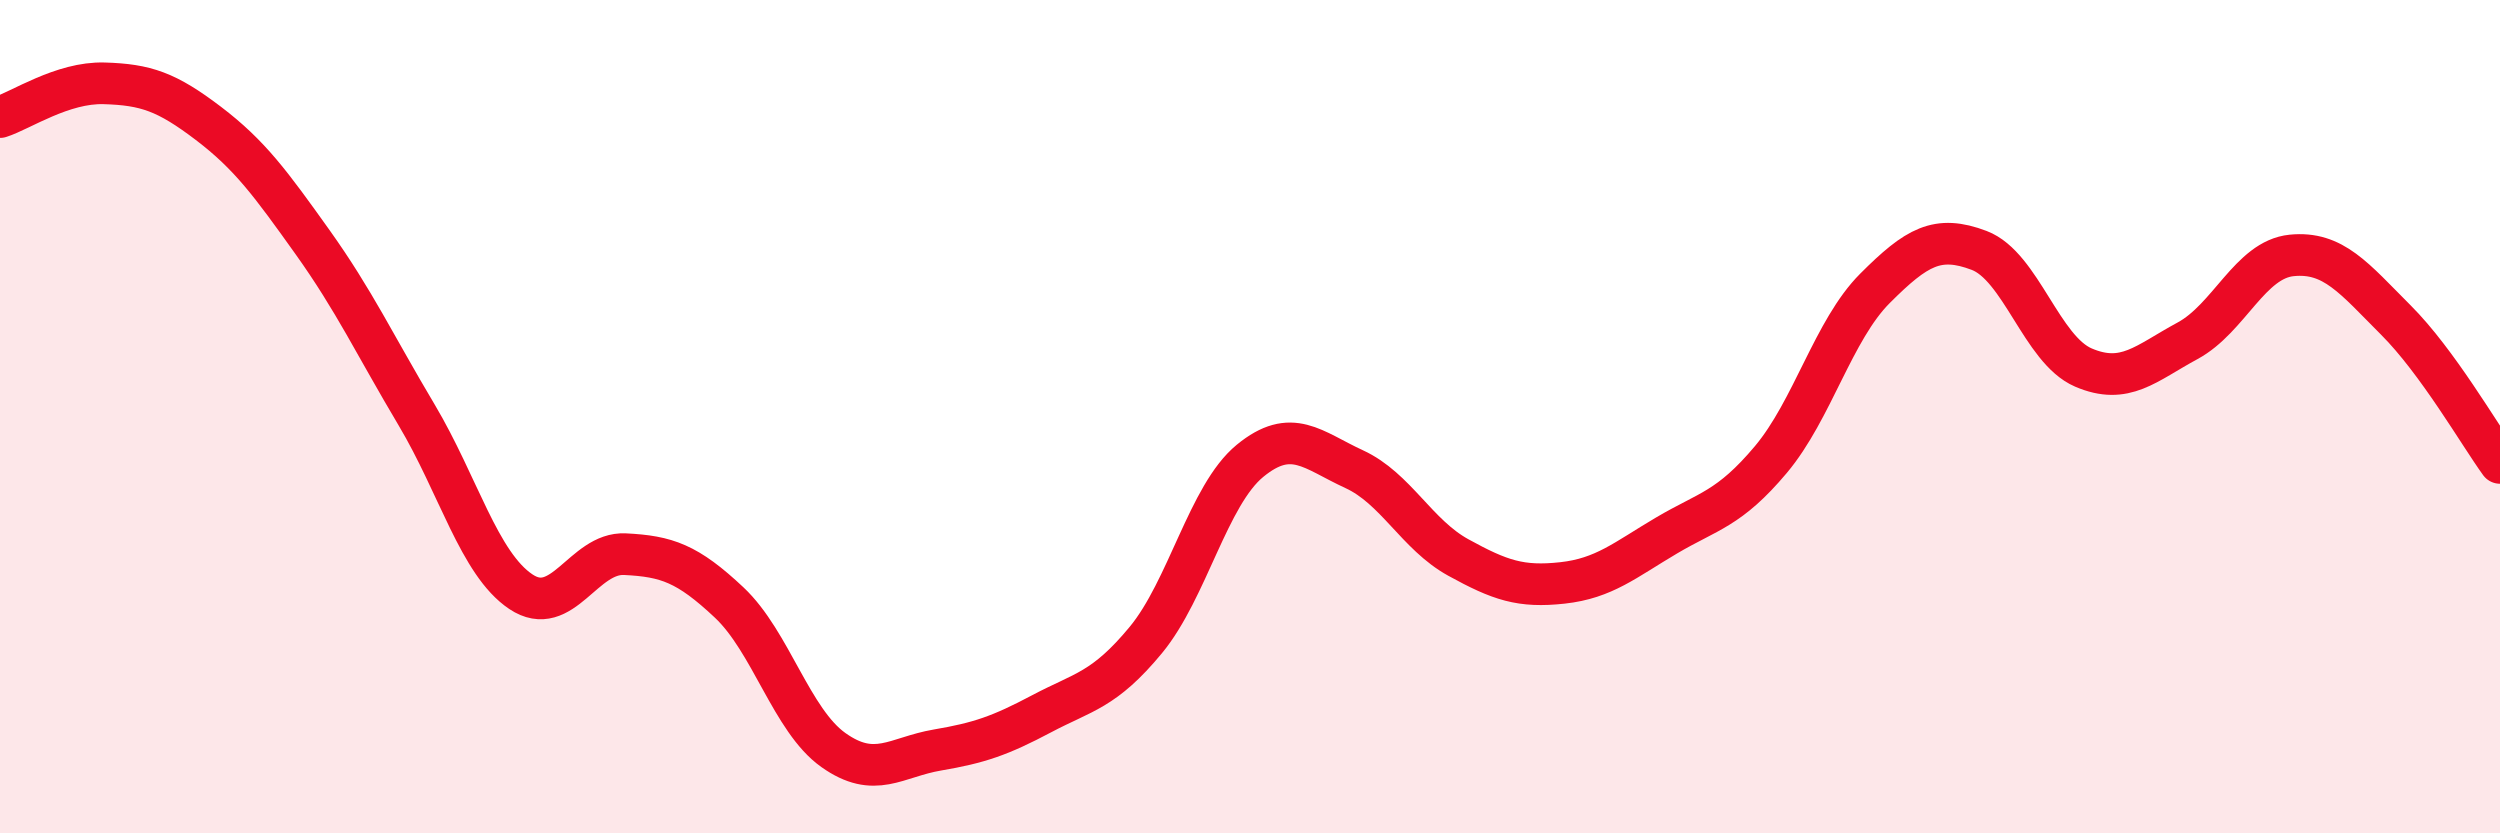
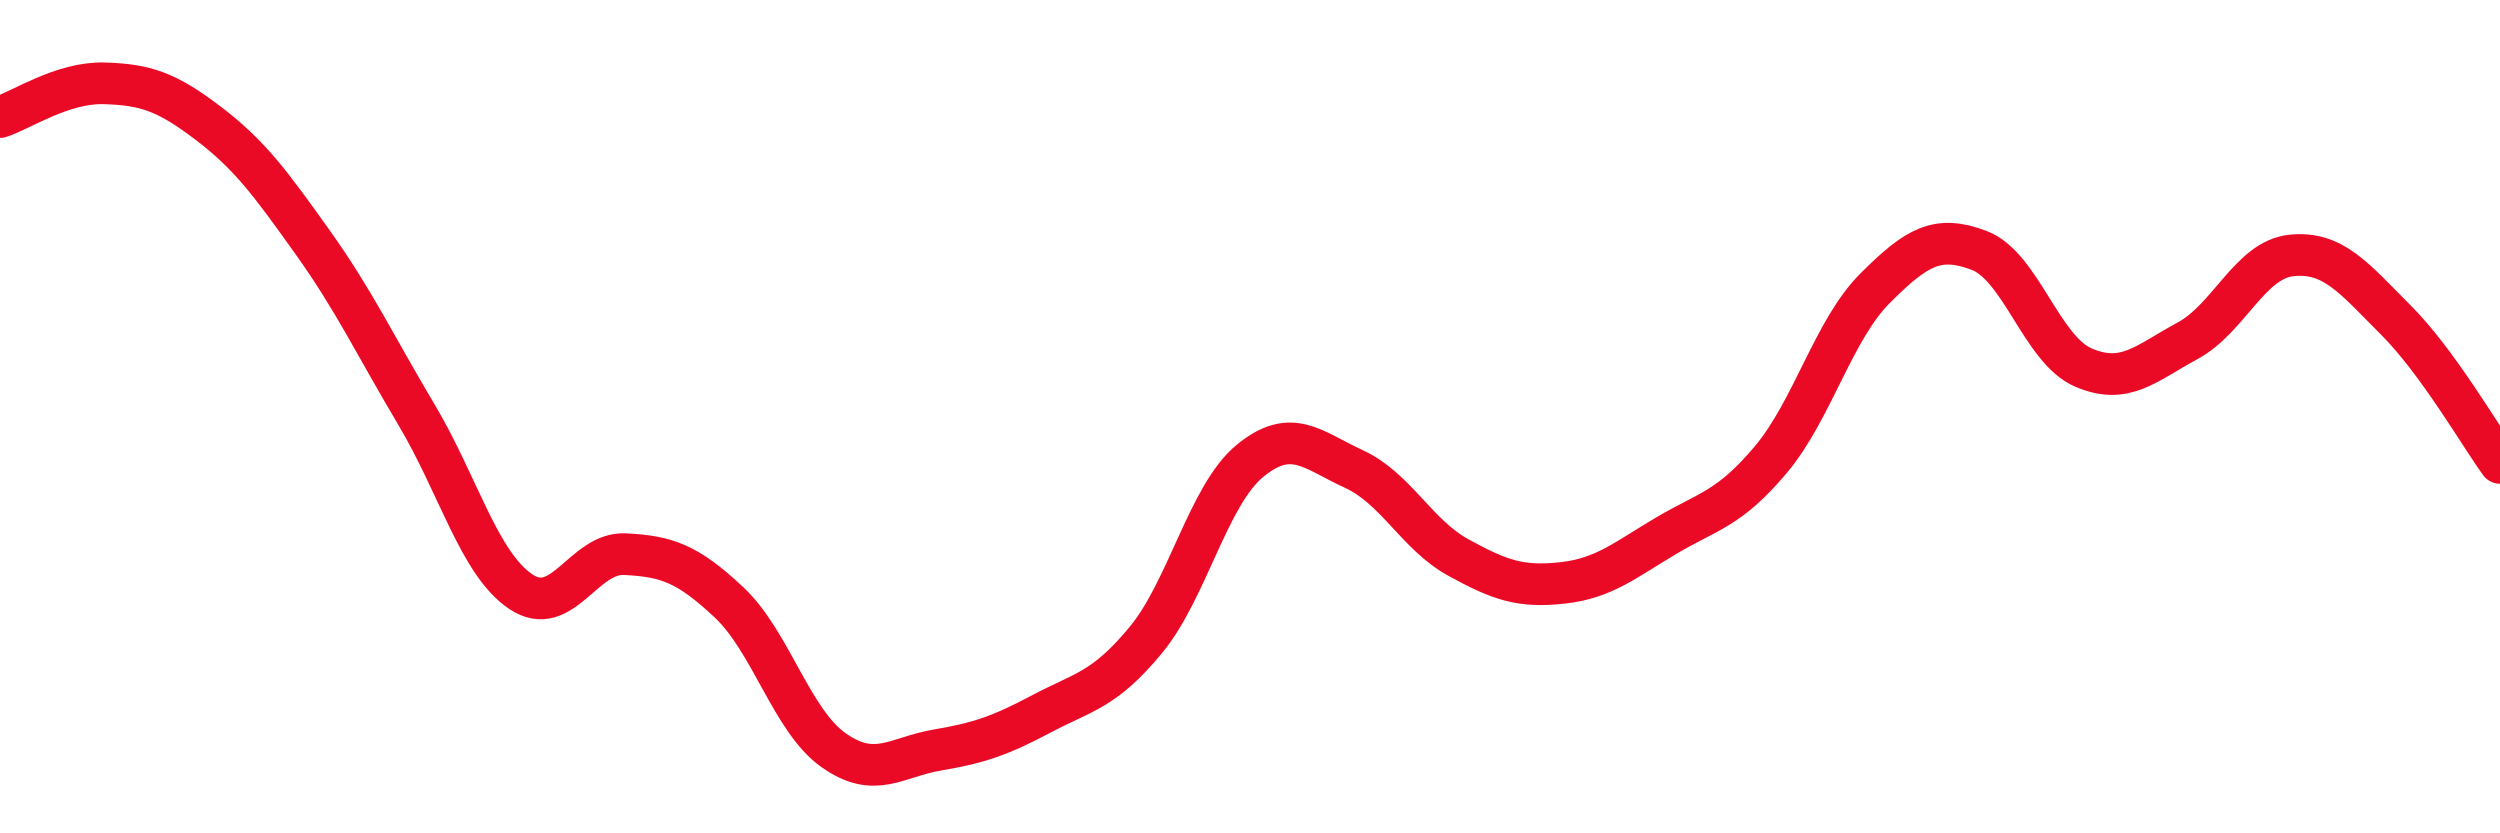
<svg xmlns="http://www.w3.org/2000/svg" width="60" height="20" viewBox="0 0 60 20">
-   <path d="M 0,2.81 C 0.5,2.65 1.5,1.97 2.5,2 C 3.5,2.03 4,2.2 5,2.96 C 6,3.72 6.5,4.41 7.5,5.81 C 8.5,7.21 9,8.28 10,9.96 C 11,11.64 11.5,13.53 12.5,14.2 C 13.5,14.87 14,13.25 15,13.3 C 16,13.35 16.5,13.52 17.5,14.46 C 18.5,15.4 19,17.29 20,18 C 21,18.71 21.5,18.17 22.5,18 C 23.5,17.83 24,17.66 25,17.13 C 26,16.6 26.5,16.57 27.5,15.36 C 28.5,14.15 29,11.88 30,11.06 C 31,10.24 31.5,10.8 32.5,11.26 C 33.5,11.72 34,12.83 35,13.38 C 36,13.93 36.5,14.1 37.5,13.99 C 38.5,13.88 39,13.44 40,12.85 C 41,12.26 41.5,12.22 42.5,11.03 C 43.5,9.84 44,7.92 45,6.92 C 46,5.92 46.5,5.63 47.5,6.01 C 48.5,6.39 49,8.39 50,8.82 C 51,9.25 51.5,8.72 52.5,8.18 C 53.5,7.64 54,6.23 55,6.13 C 56,6.03 56.5,6.68 57.5,7.68 C 58.5,8.68 59.5,10.42 60,11.11L60 20L0 20Z" fill="#EB0A25" opacity="0.1" stroke-linecap="round" stroke-linejoin="round" />
  <path d="M 0,2.81 C 0.5,2.65 1.5,1.97 2.5,2 C 3.5,2.03 4,2.2 5,2.96 C 6,3.72 6.5,4.41 7.5,5.81 C 8.5,7.21 9,8.28 10,9.96 C 11,11.64 11.5,13.53 12.5,14.2 C 13.5,14.87 14,13.25 15,13.3 C 16,13.35 16.5,13.52 17.5,14.46 C 18.5,15.4 19,17.29 20,18 C 21,18.71 21.5,18.17 22.5,18 C 23.5,17.83 24,17.66 25,17.13 C 26,16.6 26.5,16.57 27.5,15.36 C 28.5,14.15 29,11.88 30,11.06 C 31,10.24 31.5,10.8 32.5,11.26 C 33.5,11.72 34,12.83 35,13.38 C 36,13.93 36.5,14.1 37.5,13.99 C 38.5,13.88 39,13.44 40,12.85 C 41,12.26 41.5,12.22 42.5,11.03 C 43.5,9.84 44,7.92 45,6.92 C 46,5.92 46.5,5.63 47.5,6.01 C 48.5,6.39 49,8.39 50,8.82 C 51,9.25 51.5,8.72 52.5,8.18 C 53.5,7.64 54,6.23 55,6.13 C 56,6.03 56.5,6.68 57.5,7.68 C 58.5,8.68 59.5,10.42 60,11.11" stroke="#EB0A25" stroke-width="1" fill="none" stroke-linecap="round" stroke-linejoin="round" />
</svg>